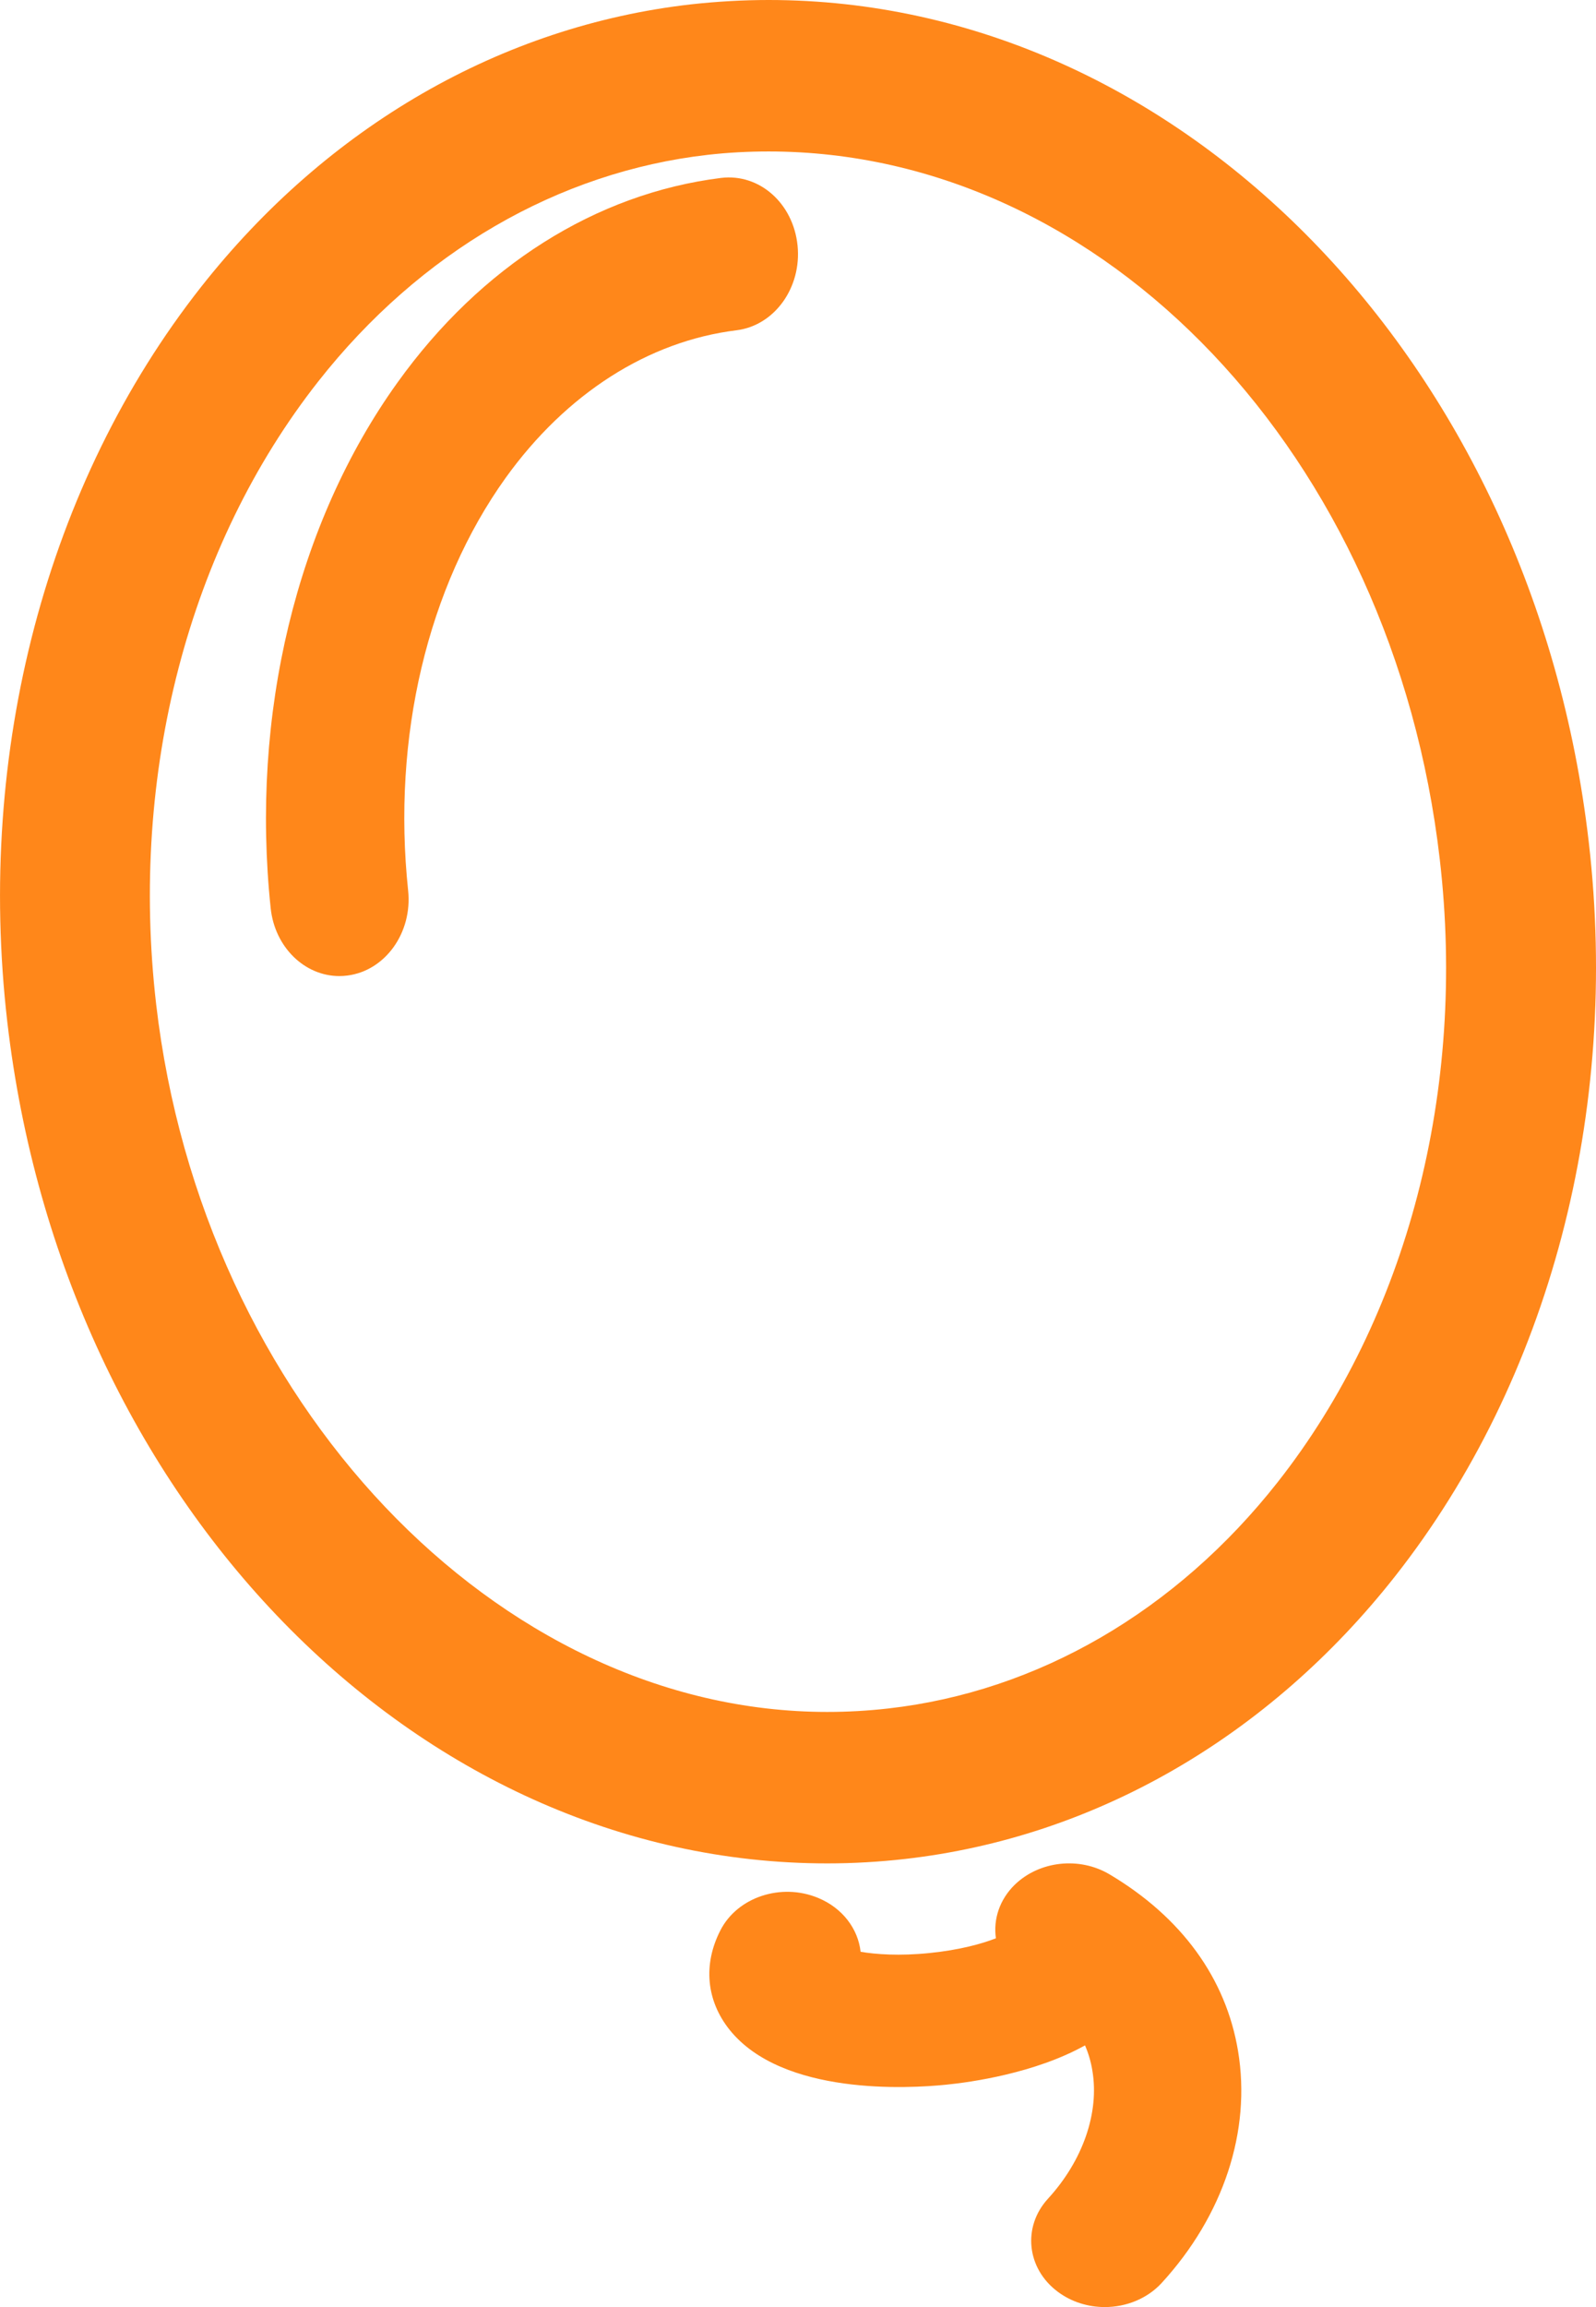
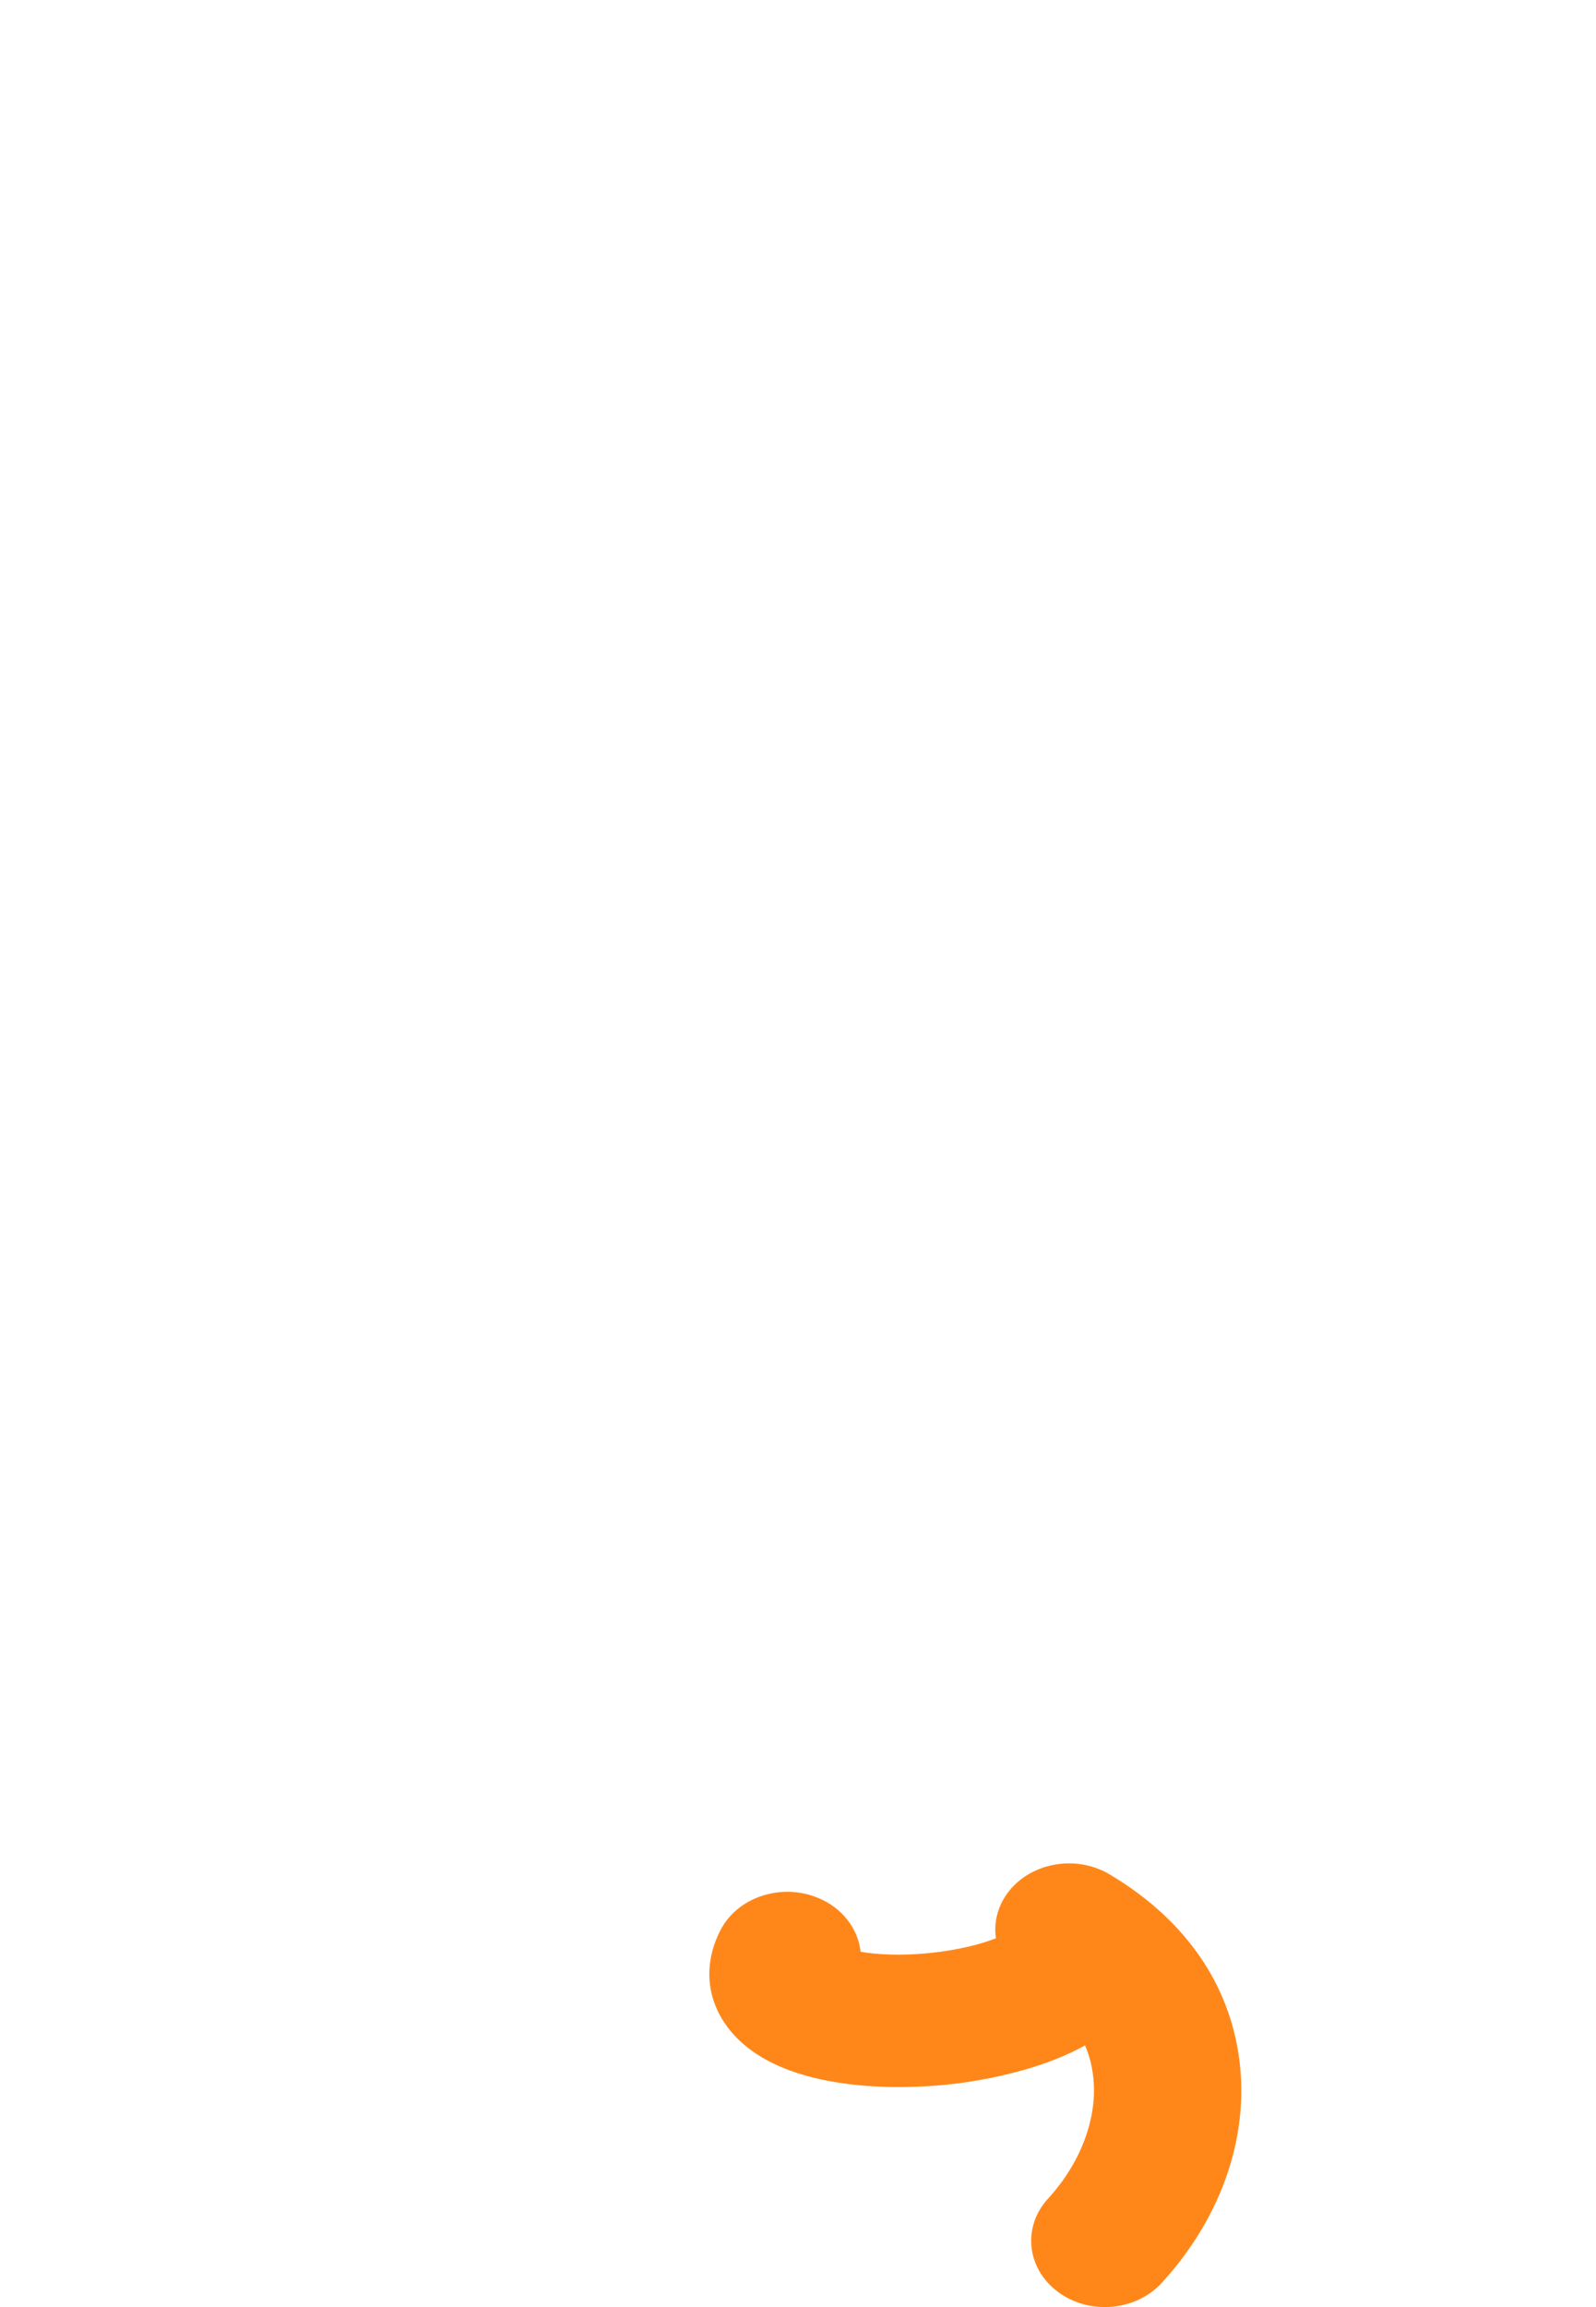
<svg xmlns="http://www.w3.org/2000/svg" width="18px" height="26px" viewBox="0 0 18 26" version="1.1">
  <title>Group 17</title>
  <desc>Created with Sketch.</desc>
  <defs />
  <g id="06_VisaulDesign_JULY" stroke="none" stroke-width="1" fill="none" fill-rule="evenodd">
    <g id="Artboard" transform="translate(-469, -1026)" fill="#ff871a">
      <g id="Group-17" transform="translate(469, 1026)">
-         <path d="M8.669,1.707 C8.441,1.707 8.209,1.719 7.982,1.745 C6.295,1.937 4.735,2.843 3.59,4.298 C2.127,6.157 1.46,8.715 1.761,11.316 C2.279,15.789 5.604,19.293 9.33,19.293 C9.559,19.293 9.79,19.28 10.018,19.254 C11.706,19.063 13.266,18.157 14.411,16.702 C15.874,14.843 16.54,12.285 16.238,9.684 C15.713,5.136 12.458,1.707 8.669,1.707 M9.33,21 C4.684,21 0.708,16.922 0.082,11.514 C-0.27,8.465 0.525,5.448 2.266,3.236 C3.693,1.424 5.656,0.292 7.794,0.049 C8.084,0.017 8.378,0 8.669,0 C13.316,0 17.292,4.078 17.918,9.486 C18.271,12.534 17.475,15.552 15.735,17.763 C14.308,19.576 12.344,20.708 10.207,20.95 C9.917,20.983 9.622,21 9.33,21" id="Fill-110" />
-         <path d="M3.827,11 C3.437,11 3.1,10.676 3.053,10.237 C2.823,8.056 3.344,5.897 4.483,4.311 C5.423,3 6.72,2.181 8.133,2.005 C8.568,1.953 8.947,2.294 8.995,2.767 C9.043,3.241 8.735,3.669 8.307,3.722 C7.309,3.845 6.385,4.437 5.703,5.385 C4.822,6.614 4.42,8.309 4.603,10.036 C4.653,10.51 4.346,10.939 3.919,10.994 C3.888,10.998 3.857,11 3.827,11" id="Fill-112" />
        <path d="M12.46,26 C12.274,26 12.087,25.944 11.932,25.829 C11.578,25.567 11.528,25.096 11.82,24.778 C12.212,24.35 12.4,23.811 12.32,23.336 C12.304,23.237 12.276,23.141 12.237,23.051 C11.672,23.365 10.952,23.466 10.67,23.494 C10.249,23.537 8.827,23.619 8.229,22.876 C7.966,22.547 7.927,22.139 8.125,21.754 C8.316,21.38 8.81,21.216 9.227,21.389 C9.505,21.504 9.678,21.74 9.706,21.996 C9.876,22.025 10.144,22.045 10.484,22.01 C10.821,21.976 11.074,21.906 11.232,21.844 C11.201,21.63 11.273,21.408 11.445,21.24 C11.723,20.971 12.174,20.922 12.513,21.123 C13.325,21.605 13.827,22.294 13.963,23.115 C14.113,24.015 13.799,24.968 13.101,25.729 C12.937,25.907 12.699,26 12.46,26" id="Fill-114" />
      </g>
    </g>
  </g>
</svg>